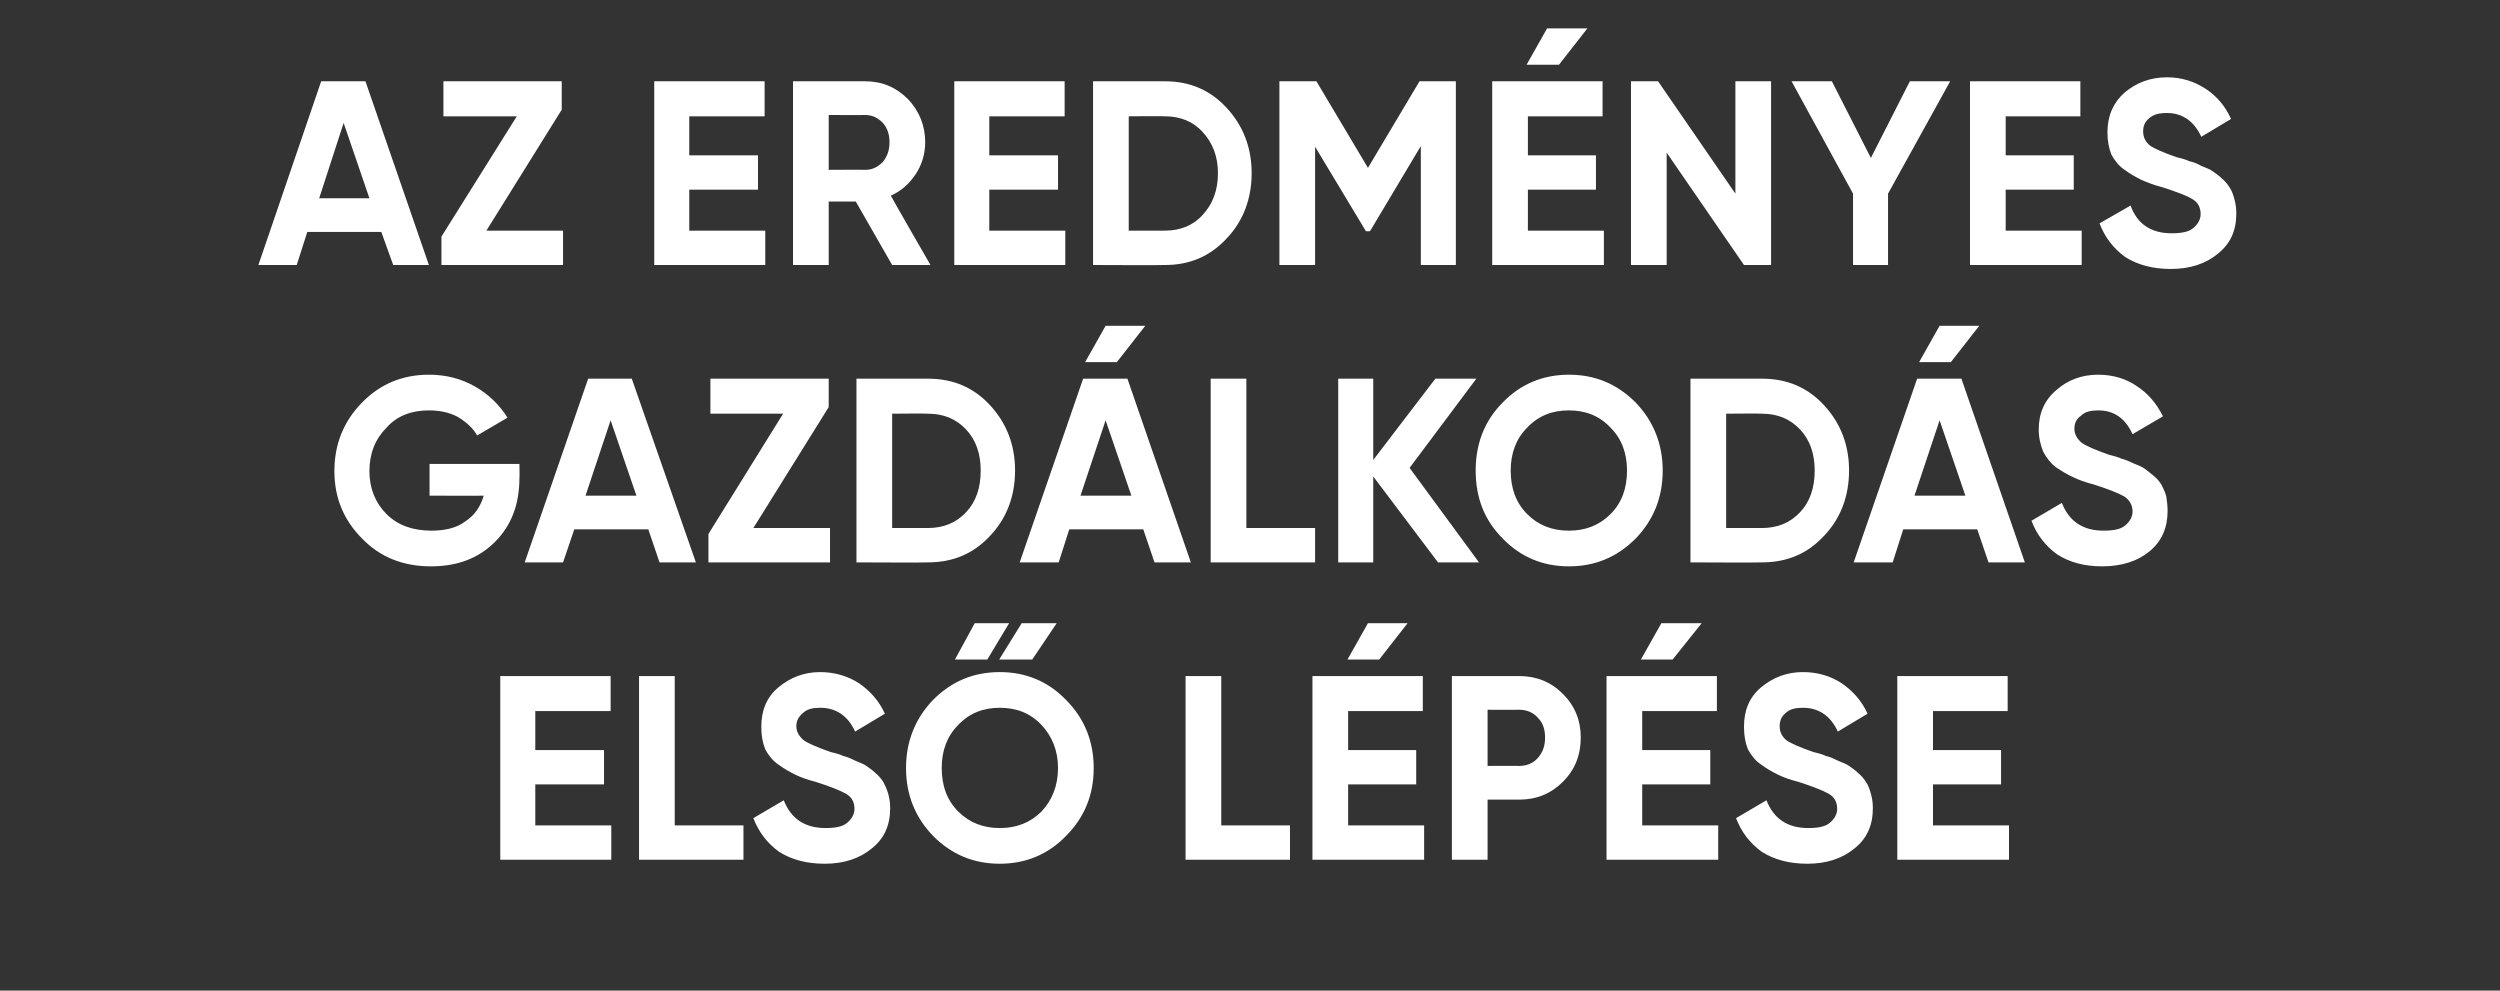
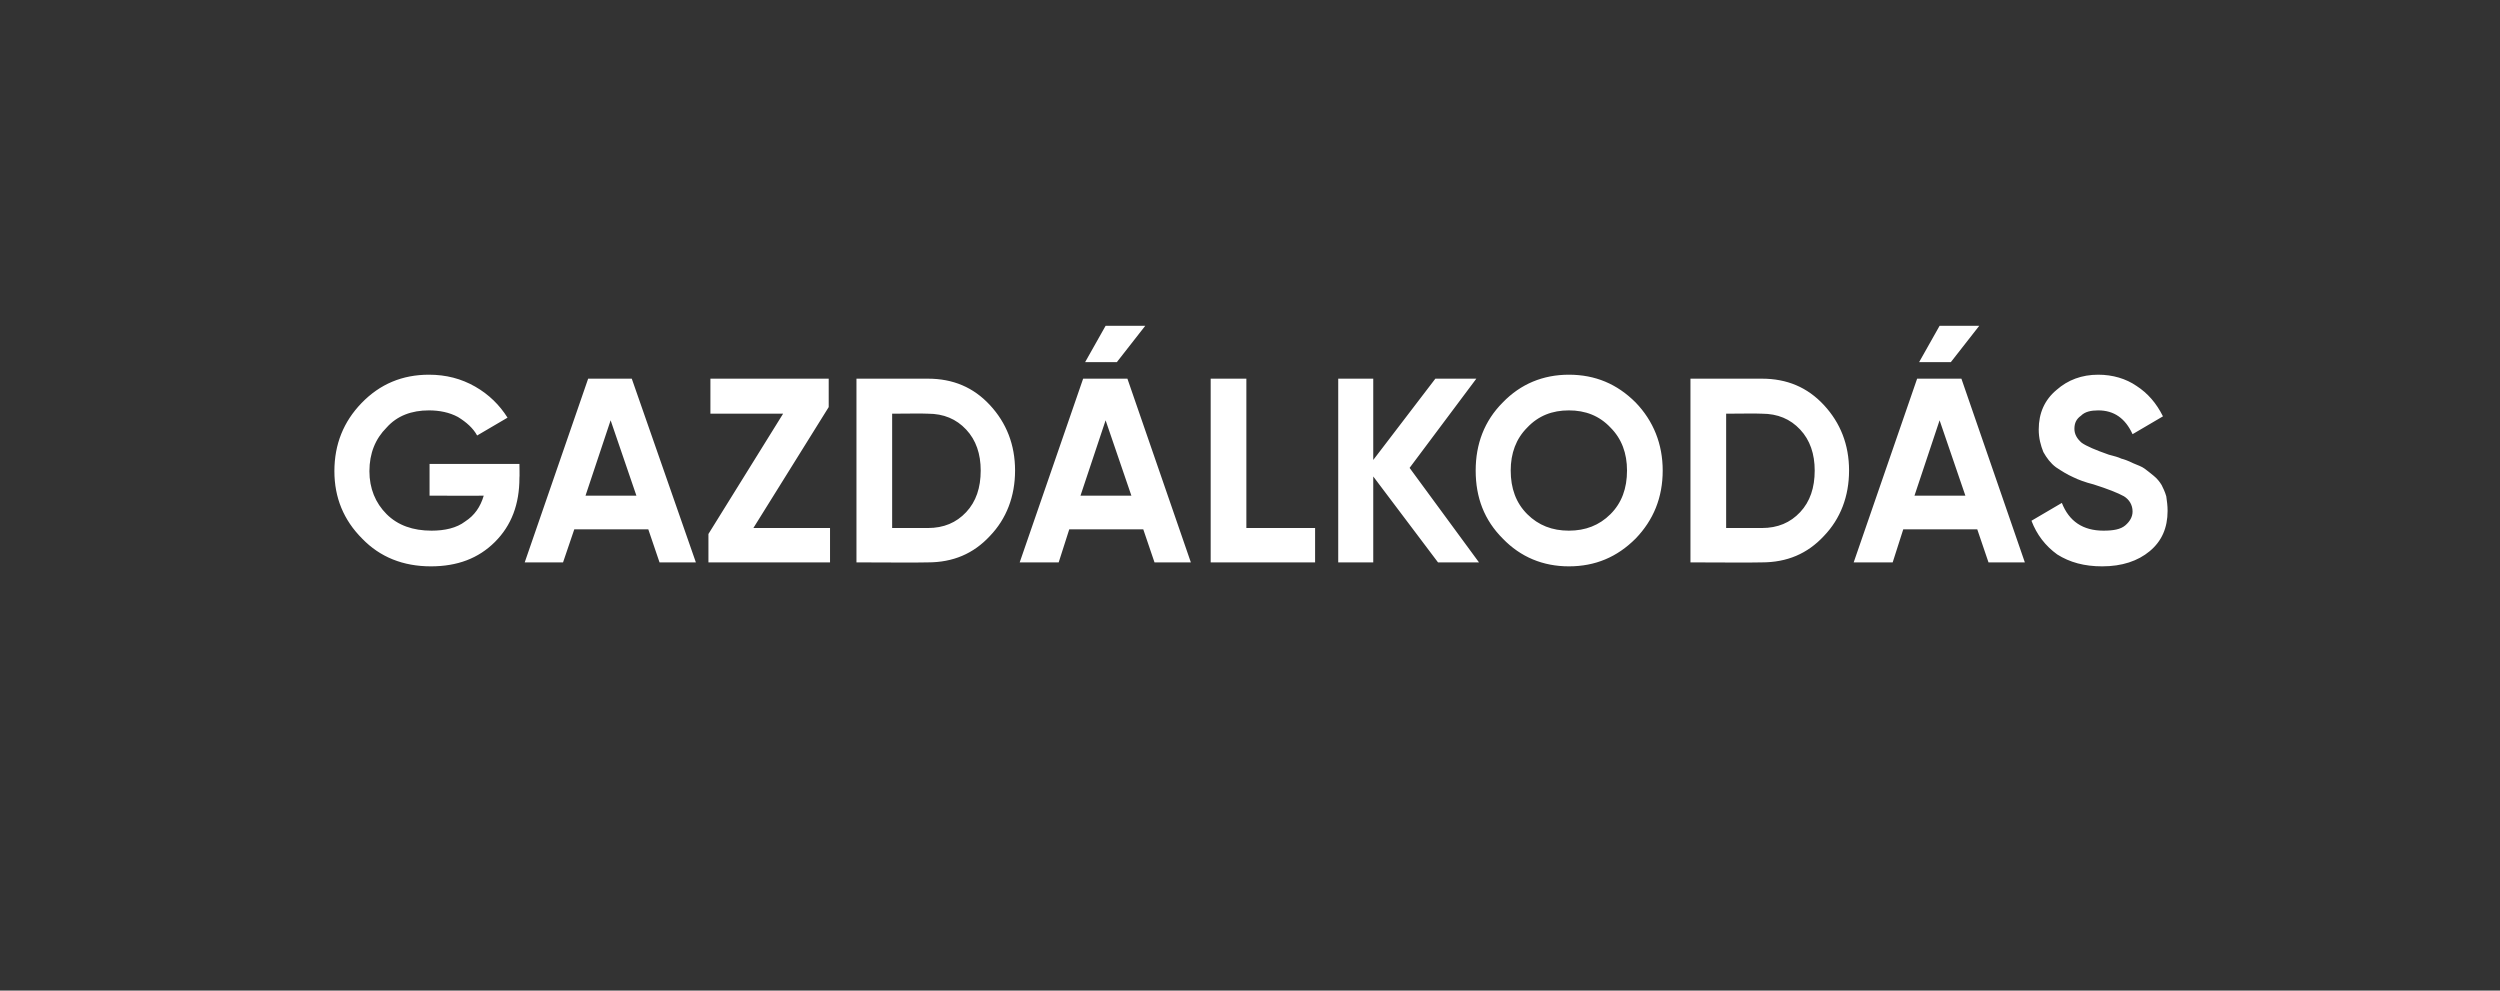
<svg xmlns="http://www.w3.org/2000/svg" version="1.1" width="378.3px" height="149.9px" viewBox="0 -10 378.3 149.9" style="top:-10px">
  <rect x="0" y="-10" width="378.3" height="149.9" fill="#333333" stroke="none" />
  <desc>Az eredm nyes gazd lkod s els l p se</desc>
  <defs />
  <g id="Polygon13329">
-     <path d="M 81 114.9 L 92.5 114.9 L 92.5 120.1 L 75.7 120.1 L 75.7 92.3 L 92.4 92.3 L 92.4 97.6 L 81 97.6 L 81 103.5 L 91.4 103.5 L 91.4 108.7 L 81 108.7 L 81 114.9 Z M 102.1 114.9 L 112.5 114.9 L 112.5 120.1 L 96.7 120.1 L 96.7 92.3 L 102.1 92.3 L 102.1 114.9 Z M 124.8 120.7 C 122.1 120.7 119.8 120.1 117.9 118.9 C 116.1 117.6 114.8 115.9 114 113.8 C 114 113.8 118.6 111.1 118.6 111.1 C 119.7 113.9 121.8 115.3 124.9 115.3 C 126.4 115.3 127.5 115.1 128.2 114.5 C 128.9 113.9 129.3 113.2 129.3 112.4 C 129.3 111.4 128.9 110.6 128 110.1 C 127.1 109.6 125.6 109 123.4 108.3 C 122.2 108 121.1 107.6 120.3 107.2 C 119.5 106.8 118.6 106.3 117.8 105.7 C 116.9 105.1 116.3 104.3 115.8 103.4 C 115.4 102.4 115.2 101.3 115.2 100 C 115.2 97.5 116 95.5 117.8 94 C 119.6 92.5 121.7 91.7 124.1 91.7 C 126.3 91.7 128.3 92.3 130 93.4 C 131.6 94.5 133 96 133.9 98 C 133.9 98 129.4 100.7 129.4 100.7 C 128.3 98.3 126.5 97.1 124.1 97.1 C 123 97.1 122.1 97.3 121.5 97.9 C 120.9 98.4 120.5 99 120.5 99.9 C 120.5 100.7 120.9 101.4 121.6 102 C 122.3 102.5 123.7 103.1 125.7 103.8 C 126.6 104 127.2 104.2 127.6 104.4 C 128.1 104.5 128.6 104.7 129.4 105.1 C 130.1 105.4 130.7 105.6 131.1 105.9 C 131.5 106.2 132 106.5 132.5 107 C 133 107.4 133.4 107.9 133.7 108.4 C 133.9 108.8 134.2 109.4 134.4 110.1 C 134.6 110.8 134.7 111.5 134.7 112.3 C 134.7 114.9 133.8 116.9 131.9 118.4 C 130.1 119.9 127.7 120.7 124.8 120.7 Z M 144.5 89.8 L 149.4 89.8 L 152.7 84.3 L 147.5 84.3 L 144.5 89.8 Z M 151.2 89.8 L 156.2 89.8 L 159.9 84.3 L 154.6 84.3 L 151.2 89.8 Z M 161.3 116.5 C 158.6 119.3 155.2 120.7 151.3 120.7 C 147.3 120.7 144 119.3 141.2 116.5 C 138.5 113.7 137.1 110.3 137.1 106.2 C 137.1 102.2 138.5 98.7 141.2 95.9 C 144 93.1 147.3 91.7 151.3 91.7 C 155.2 91.7 158.6 93.1 161.3 95.9 C 164.1 98.7 165.5 102.2 165.5 106.2 C 165.5 110.3 164.1 113.7 161.3 116.5 Z M 145 112.8 C 146.7 114.5 148.8 115.3 151.3 115.3 C 153.8 115.3 155.9 114.5 157.6 112.8 C 159.2 111.1 160.1 108.9 160.1 106.2 C 160.1 103.6 159.2 101.4 157.6 99.7 C 155.9 97.9 153.8 97.1 151.3 97.1 C 148.8 97.1 146.7 97.9 145 99.7 C 143.3 101.4 142.5 103.6 142.5 106.2 C 142.5 108.9 143.3 111.1 145 112.8 Z M 184.8 114.9 L 195.2 114.9 L 195.2 120.1 L 179.4 120.1 L 179.4 92.3 L 184.8 92.3 L 184.8 114.9 Z M 213 84.3 L 208.7 89.8 L 203.9 89.8 L 207 84.3 L 213 84.3 Z M 204 114.9 L 215.5 114.9 L 215.5 120.1 L 198.6 120.1 L 198.6 92.3 L 215.3 92.3 L 215.3 97.6 L 204 97.6 L 204 103.5 L 214.3 103.5 L 214.3 108.7 L 204 108.7 L 204 114.9 Z M 229.9 92.3 C 232.5 92.3 234.7 93.2 236.5 95 C 238.3 96.8 239.2 99 239.2 101.6 C 239.2 104.3 238.3 106.5 236.5 108.3 C 234.7 110.1 232.5 111 229.9 111 C 229.86 111 225.1 111 225.1 111 L 225.1 120.1 L 219.7 120.1 L 219.7 92.3 C 219.7 92.3 229.86 92.3 229.9 92.3 Z M 229.9 105.9 C 231 105.9 232 105.5 232.7 104.7 C 233.5 103.8 233.8 102.8 233.8 101.6 C 233.8 100.4 233.5 99.4 232.7 98.6 C 232 97.8 231 97.4 229.9 97.4 C 229.86 97.43 225.1 97.4 225.1 97.4 L 225.1 105.9 C 225.1 105.9 229.86 105.87 229.9 105.9 Z M 257.5 84.3 L 253.1 89.8 L 248.3 89.8 L 251.4 84.3 L 257.5 84.3 Z M 248.5 114.9 L 260 114.9 L 260 120.1 L 243.1 120.1 L 243.1 92.3 L 259.8 92.3 L 259.8 97.6 L 248.5 97.6 L 248.5 103.5 L 258.8 103.5 L 258.8 108.7 L 248.5 108.7 L 248.5 114.9 Z M 273.5 120.7 C 270.8 120.7 268.5 120.1 266.6 118.9 C 264.8 117.6 263.5 115.9 262.7 113.8 C 262.7 113.8 267.3 111.1 267.3 111.1 C 268.4 113.9 270.5 115.3 273.6 115.3 C 275.1 115.3 276.2 115.1 276.9 114.5 C 277.6 113.9 278 113.2 278 112.4 C 278 111.4 277.6 110.6 276.7 110.1 C 275.8 109.6 274.3 109 272.1 108.3 C 270.9 108 269.8 107.6 269 107.2 C 268.2 106.8 267.3 106.3 266.5 105.7 C 265.6 105.1 265 104.3 264.5 103.4 C 264.1 102.4 263.9 101.3 263.9 100 C 263.9 97.5 264.7 95.5 266.5 94 C 268.3 92.5 270.4 91.7 272.8 91.7 C 275.1 91.7 277 92.3 278.7 93.4 C 280.3 94.5 281.7 96 282.6 98 C 282.6 98 278.1 100.7 278.1 100.7 C 277 98.3 275.2 97.1 272.8 97.1 C 271.7 97.1 270.8 97.3 270.2 97.9 C 269.6 98.4 269.3 99 269.3 99.9 C 269.3 100.7 269.6 101.4 270.3 102 C 271 102.5 272.4 103.1 274.4 103.8 C 275.3 104 275.9 104.2 276.3 104.4 C 276.8 104.5 277.3 104.7 278.1 105.1 C 278.8 105.4 279.4 105.6 279.8 105.9 C 280.2 106.2 280.7 106.5 281.2 107 C 281.7 107.4 282.1 107.9 282.4 108.4 C 282.7 108.8 282.9 109.4 283.1 110.1 C 283.3 110.8 283.4 111.5 283.4 112.3 C 283.4 114.9 282.5 116.9 280.6 118.4 C 278.8 119.9 276.4 120.7 273.5 120.7 Z M 292.5 114.9 L 304 114.9 L 304 120.1 L 287.1 120.1 L 287.1 92.3 L 303.8 92.3 L 303.8 97.6 L 292.5 97.6 L 292.5 103.5 L 302.8 103.5 L 302.8 108.7 L 292.5 108.7 L 292.5 114.9 Z " stroke="none" fill="#fff" />
-   </g>
+     </g>
  <g id="Polygon13328">
    <path d="M 78.6 60.2 C 78.6 60.2 78.64 62.34 78.6 62.3 C 78.6 66.3 77.4 69.5 74.9 72 C 72.4 74.5 69.2 75.7 65.2 75.7 C 61 75.7 57.5 74.3 54.8 71.5 C 52 68.7 50.6 65.3 50.6 61.3 C 50.6 57.2 52 53.8 54.7 51 C 57.5 48.1 60.9 46.7 64.9 46.7 C 67.5 46.7 69.8 47.3 71.9 48.5 C 74 49.7 75.6 51.3 76.8 53.2 C 76.8 53.2 72.2 55.9 72.2 55.9 C 71.6 54.8 70.6 53.9 69.3 53.1 C 68 52.4 66.5 52.1 64.9 52.1 C 62.3 52.1 60.1 52.9 58.5 54.7 C 56.8 56.4 55.9 58.6 55.9 61.3 C 55.9 63.9 56.8 66.1 58.5 67.8 C 60.2 69.5 62.5 70.3 65.3 70.3 C 67.3 70.3 69.1 69.9 70.4 68.9 C 71.8 68 72.7 66.7 73.2 65 C 73.22 65.04 65 65 65 65 L 65 60.2 L 78.6 60.2 Z M 99.8 75.1 L 98.1 70.1 L 86.9 70.1 L 85.2 75.1 L 79.4 75.1 L 89 47.3 L 95.6 47.3 L 105.3 75.1 L 99.8 75.1 Z M 88.6 65 L 96.3 65 L 92.4 53.6 L 88.6 65 Z M 114 69.9 L 125.6 69.9 L 125.6 75.1 L 107.2 75.1 L 107.2 70.8 L 118.5 52.6 L 107.5 52.6 L 107.5 47.3 L 125.4 47.3 L 125.4 51.6 L 114 69.9 Z M 140.4 47.3 C 144.2 47.3 147.3 48.6 149.8 51.3 C 152.3 54 153.6 57.3 153.6 61.2 C 153.6 65.1 152.3 68.5 149.8 71.1 C 147.3 73.8 144.2 75.1 140.4 75.1 C 140.42 75.15 129.6 75.1 129.6 75.1 L 129.6 47.3 C 129.6 47.3 140.42 47.3 140.4 47.3 Z M 140.4 69.9 C 142.8 69.9 144.7 69.1 146.2 67.5 C 147.7 65.9 148.4 63.8 148.4 61.2 C 148.4 58.7 147.7 56.6 146.2 55 C 144.7 53.4 142.8 52.6 140.4 52.6 C 140.42 52.55 135 52.6 135 52.6 L 135 69.9 C 135 69.9 140.42 69.9 140.4 69.9 Z M 173.3 39.3 L 169 44.8 L 164.2 44.8 L 167.3 39.3 L 173.3 39.3 Z M 174.7 75.1 L 173 70.1 L 161.8 70.1 L 160.2 75.1 L 154.3 75.1 L 163.9 47.3 L 170.6 47.3 L 180.2 75.1 L 174.7 75.1 Z M 163.5 65 L 171.2 65 L 167.3 53.6 L 163.5 65 Z M 188.6 69.9 L 199 69.9 L 199 75.1 L 183.2 75.1 L 183.2 47.3 L 188.6 47.3 L 188.6 69.9 Z M 223.8 75.1 L 217.6 75.1 L 207.8 62.1 L 207.8 75.1 L 202.5 75.1 L 202.5 47.3 L 207.8 47.3 L 207.8 59.6 L 217.2 47.3 L 223.4 47.3 L 213.3 60.8 L 223.8 75.1 Z M 247.5 71.5 C 244.7 74.3 241.4 75.7 237.4 75.7 C 233.5 75.7 230.1 74.3 227.4 71.5 C 224.6 68.7 223.3 65.3 223.3 61.2 C 223.3 57.2 224.6 53.7 227.4 50.9 C 230.1 48.1 233.5 46.7 237.4 46.7 C 241.4 46.7 244.7 48.1 247.5 50.9 C 250.2 53.7 251.6 57.2 251.6 61.2 C 251.6 65.3 250.2 68.7 247.5 71.5 Z M 231.1 67.8 C 232.8 69.5 234.9 70.3 237.4 70.3 C 239.9 70.3 242 69.5 243.7 67.8 C 245.4 66.1 246.2 63.9 246.2 61.2 C 246.2 58.6 245.4 56.4 243.7 54.7 C 242 52.9 239.9 52.1 237.4 52.1 C 234.9 52.1 232.8 52.9 231.1 54.7 C 229.4 56.4 228.6 58.6 228.6 61.2 C 228.6 63.9 229.4 66.1 231.1 67.8 Z M 266.6 47.3 C 270.4 47.3 273.5 48.6 276 51.3 C 278.5 54 279.8 57.3 279.8 61.2 C 279.8 65.1 278.5 68.5 276 71.1 C 273.5 73.8 270.4 75.1 266.6 75.1 C 266.62 75.15 255.8 75.1 255.8 75.1 L 255.8 47.3 C 255.8 47.3 266.62 47.3 266.6 47.3 Z M 266.6 69.9 C 269 69.9 270.9 69.1 272.4 67.5 C 273.9 65.9 274.6 63.8 274.6 61.2 C 274.6 58.7 273.9 56.6 272.4 55 C 270.9 53.4 269 52.6 266.6 52.6 C 266.62 52.55 261.2 52.6 261.2 52.6 L 261.2 69.9 C 261.2 69.9 266.62 69.9 266.6 69.9 Z M 299.5 39.3 L 295.2 44.8 L 290.4 44.8 L 293.5 39.3 L 299.5 39.3 Z M 300.9 75.1 L 299.2 70.1 L 288 70.1 L 286.4 75.1 L 280.5 75.1 L 290.1 47.3 L 296.8 47.3 L 306.4 75.1 L 300.9 75.1 Z M 289.7 65 L 297.4 65 L 293.5 53.6 L 289.7 65 Z M 318.1 75.7 C 315.4 75.7 313.2 75.1 311.3 73.9 C 309.5 72.6 308.2 70.9 307.4 68.8 C 307.4 68.8 312 66.1 312 66.1 C 313.1 68.9 315.2 70.3 318.3 70.3 C 319.8 70.3 320.9 70.1 321.6 69.5 C 322.3 68.9 322.7 68.2 322.7 67.4 C 322.7 66.4 322.2 65.6 321.4 65.1 C 320.5 64.6 319 64 316.8 63.3 C 315.6 63 314.5 62.6 313.7 62.2 C 312.8 61.8 312 61.3 311.1 60.7 C 310.3 60.1 309.7 59.3 309.2 58.4 C 308.8 57.4 308.5 56.3 308.5 55 C 308.5 52.5 309.4 50.5 311.2 49 C 312.9 47.5 315 46.7 317.5 46.7 C 319.7 46.7 321.7 47.3 323.3 48.4 C 325 49.5 326.3 51 327.3 53 C 327.3 53 322.7 55.7 322.7 55.7 C 321.6 53.3 319.9 52.1 317.5 52.1 C 316.4 52.1 315.5 52.3 314.9 52.9 C 314.2 53.4 313.9 54 313.9 54.9 C 313.9 55.7 314.3 56.4 315 57 C 315.7 57.5 317.1 58.1 319.1 58.8 C 319.9 59 320.6 59.2 321 59.4 C 321.4 59.5 322 59.7 322.8 60.1 C 323.5 60.4 324.1 60.6 324.5 60.9 C 324.9 61.2 325.3 61.5 325.9 62 C 326.4 62.4 326.8 62.9 327.1 63.4 C 327.3 63.8 327.6 64.4 327.8 65.1 C 327.9 65.8 328 66.5 328 67.3 C 328 69.9 327.1 71.9 325.3 73.4 C 323.5 74.9 321.1 75.7 318.1 75.7 Z " stroke="none" fill="#fff" />
  </g>
  <g id="Polygon13327">
-     <path d="M 59.5 30.1 L 57.7 25.1 L 46.5 25.1 L 44.9 30.1 L 39.1 30.1 L 48.6 2.3 L 55.3 2.3 L 64.9 30.1 L 59.5 30.1 Z M 48.3 20 L 55.9 20 L 52 8.6 L 48.3 20 Z M 73.6 24.9 L 85.2 24.9 L 85.2 30.1 L 66.8 30.1 L 66.8 25.8 L 78.2 7.6 L 67.1 7.6 L 67.1 2.3 L 85 2.3 L 85 6.6 L 73.6 24.9 Z M 104.3 24.9 L 115.8 24.9 L 115.8 30.1 L 99 30.1 L 99 2.3 L 115.7 2.3 L 115.7 7.6 L 104.3 7.6 L 104.3 13.5 L 114.7 13.5 L 114.7 18.7 L 104.3 18.7 L 104.3 24.9 Z M 135 30.1 L 129.5 20.5 L 125.4 20.5 L 125.4 30.1 L 120 30.1 L 120 2.3 C 120 2.3 130.94 2.3 130.9 2.3 C 133.5 2.3 135.6 3.2 137.4 5 C 139.1 6.8 140 9 140 11.5 C 140 13.3 139.5 14.9 138.6 16.3 C 137.6 17.8 136.4 18.9 134.8 19.6 C 134.77 19.64 140.8 30.1 140.8 30.1 L 135 30.1 Z M 125.4 7.4 L 125.4 15.7 C 125.4 15.7 130.94 15.67 130.9 15.7 C 132 15.7 132.8 15.3 133.6 14.5 C 134.3 13.6 134.6 12.7 134.6 11.5 C 134.6 10.4 134.3 9.4 133.6 8.6 C 132.8 7.8 132 7.4 130.9 7.4 C 130.94 7.43 125.4 7.4 125.4 7.4 Z M 149.7 24.9 L 161.2 24.9 L 161.2 30.1 L 144.4 30.1 L 144.4 2.3 L 161.1 2.3 L 161.1 7.6 L 149.7 7.6 L 149.7 13.5 L 160.1 13.5 L 160.1 18.7 L 149.7 18.7 L 149.7 24.9 Z M 176.3 2.3 C 180 2.3 183.1 3.6 185.6 6.3 C 188.1 9 189.4 12.3 189.4 16.2 C 189.4 20.1 188.1 23.5 185.6 26.1 C 183.1 28.8 180 30.1 176.3 30.1 C 176.26 30.15 165.4 30.1 165.4 30.1 L 165.4 2.3 C 165.4 2.3 176.26 2.3 176.3 2.3 Z M 176.3 24.9 C 178.6 24.9 180.6 24.1 182 22.5 C 183.5 20.9 184.3 18.8 184.3 16.2 C 184.3 13.7 183.5 11.6 182 10 C 180.6 8.4 178.6 7.6 176.3 7.6 C 176.26 7.55 170.8 7.6 170.8 7.6 L 170.8 24.9 C 170.8 24.9 176.26 24.9 176.3 24.9 Z M 220.3 2.3 L 220.3 30.1 L 215 30.1 L 215 12.1 L 207.3 25 L 206.7 25 L 199 12.2 L 199 30.1 L 193.6 30.1 L 193.6 2.3 L 199.2 2.3 L 207 15.4 L 214.8 2.3 L 220.3 2.3 Z M 240.2 -5.7 L 235.9 -0.2 L 231 -0.2 L 234.1 -5.7 L 240.2 -5.7 Z M 231.2 24.9 L 242.7 24.9 L 242.7 30.1 L 225.8 30.1 L 225.8 2.3 L 242.5 2.3 L 242.5 7.6 L 231.2 7.6 L 231.2 13.5 L 241.5 13.5 L 241.5 18.7 L 231.2 18.7 L 231.2 24.9 Z M 262.6 2.3 L 268 2.3 L 268 30.1 L 263.9 30.1 L 252.2 13.1 L 252.2 30.1 L 246.8 30.1 L 246.8 2.3 L 250.9 2.3 L 262.6 19.3 L 262.6 2.3 Z M 295.1 2.3 L 285.7 19.3 L 285.7 30.1 L 280.4 30.1 L 280.4 19.3 L 271.1 2.3 L 277.2 2.3 L 283.1 13.9 L 289 2.3 L 295.1 2.3 Z M 303.5 24.9 L 315 24.9 L 315 30.1 L 298.1 30.1 L 298.1 2.3 L 314.8 2.3 L 314.8 7.6 L 303.5 7.6 L 303.5 13.5 L 313.8 13.5 L 313.8 18.7 L 303.5 18.7 L 303.5 24.9 Z M 328.5 30.7 C 325.8 30.7 323.5 30.1 321.6 28.9 C 319.8 27.6 318.5 25.9 317.7 23.8 C 317.7 23.8 322.4 21.1 322.4 21.1 C 323.4 23.9 325.5 25.3 328.6 25.3 C 330.1 25.3 331.2 25.1 331.9 24.5 C 332.6 23.9 333 23.2 333 22.4 C 333 21.4 332.6 20.6 331.7 20.1 C 330.9 19.6 329.3 19 327.1 18.3 C 325.9 18 324.9 17.6 324 17.2 C 323.2 16.8 322.3 16.3 321.5 15.7 C 320.6 15.1 320 14.3 319.5 13.4 C 319.1 12.4 318.9 11.3 318.9 10 C 318.9 7.5 319.8 5.5 321.5 4 C 323.3 2.5 325.4 1.7 327.9 1.7 C 330.1 1.7 332 2.3 333.7 3.4 C 335.4 4.5 336.7 6 337.6 8 C 337.6 8 333.1 10.7 333.1 10.7 C 332 8.3 330.2 7.1 327.9 7.1 C 326.7 7.1 325.9 7.3 325.2 7.9 C 324.6 8.4 324.3 9 324.3 9.9 C 324.3 10.7 324.6 11.4 325.3 12 C 326 12.5 327.4 13.1 329.4 13.8 C 330.3 14 330.9 14.2 331.3 14.4 C 331.8 14.5 332.4 14.7 333.1 15.1 C 333.8 15.4 334.4 15.6 334.8 15.9 C 335.2 16.2 335.7 16.5 336.2 17 C 336.7 17.4 337.1 17.9 337.4 18.4 C 337.7 18.8 337.9 19.4 338.1 20.1 C 338.3 20.8 338.4 21.5 338.4 22.3 C 338.4 24.9 337.5 26.9 335.6 28.4 C 333.8 29.9 331.4 30.7 328.5 30.7 Z " stroke="none" fill="#fff" />
-   </g>
+     </g>
</svg>